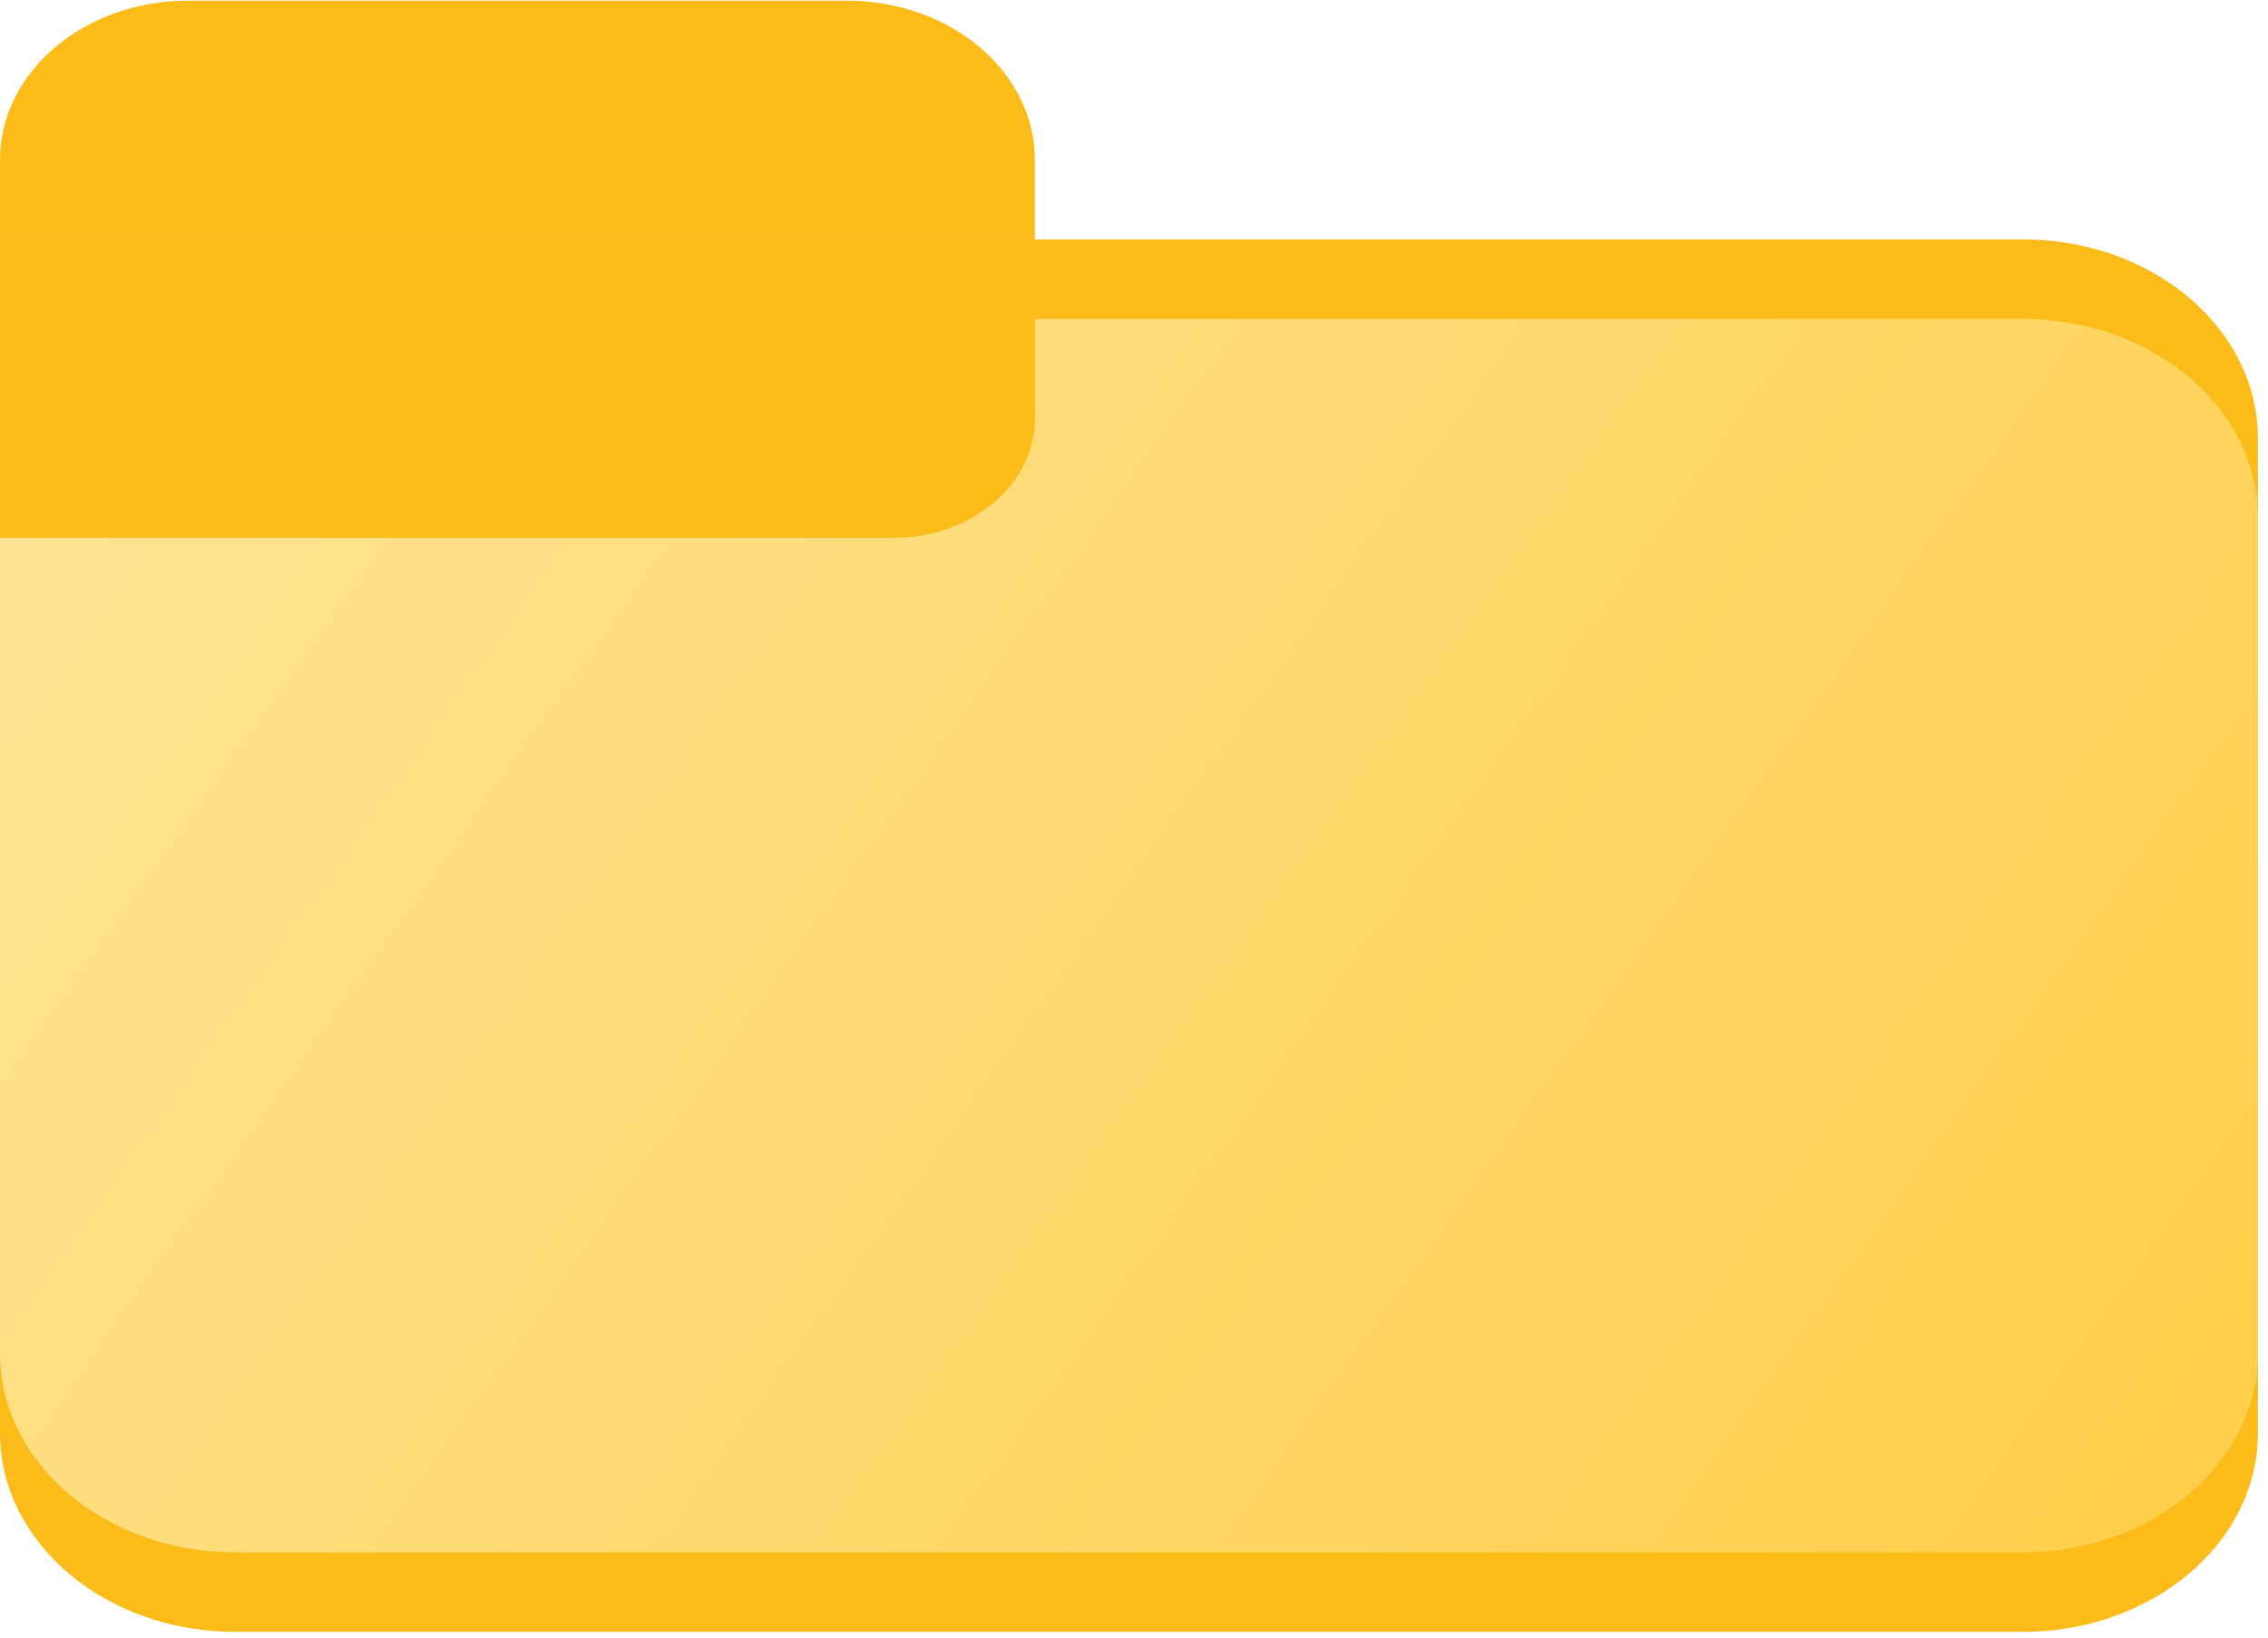
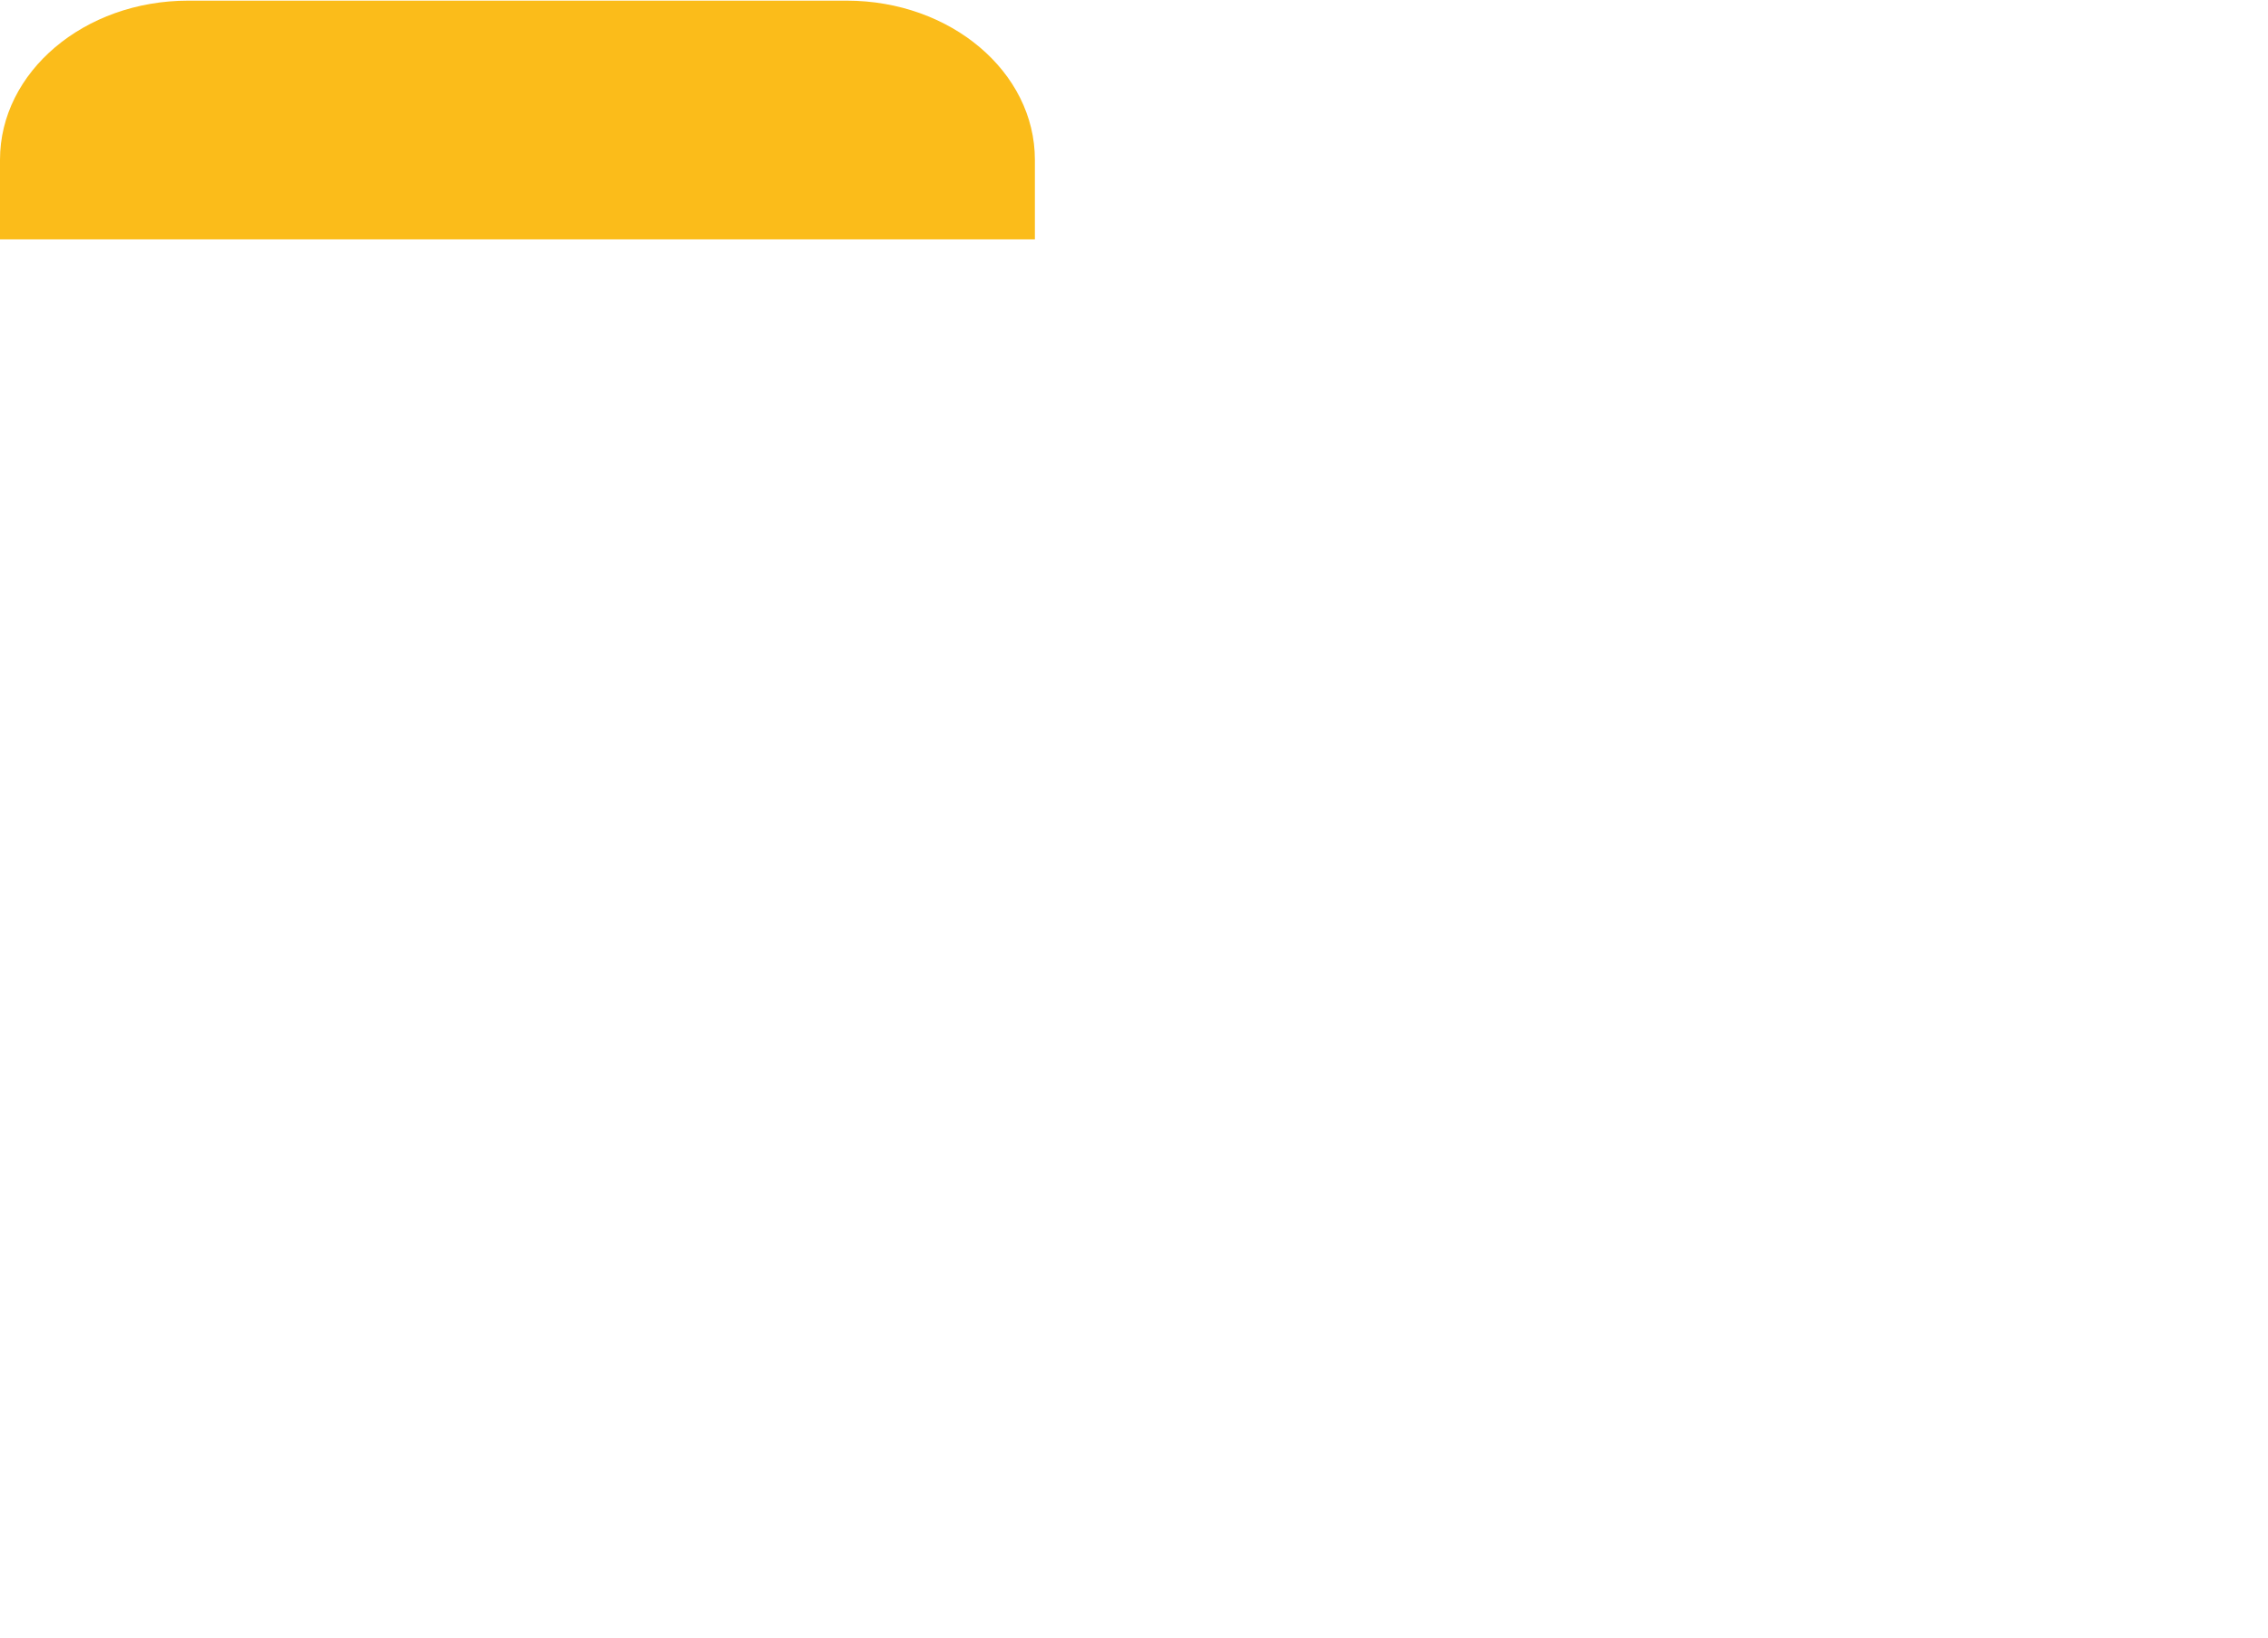
<svg xmlns="http://www.w3.org/2000/svg" width="90" height="65" viewBox="0 0 90 65" fill="none">
-   <path d="M0 9.502H80.267C85.421 9.502 89.6 13.037 89.6 17.398V56.878C89.6 61.239 85.421 64.774 80.267 64.774H44.8H9.333C4.179 64.774 0 61.239 0 56.878V9.502Z" fill="#FBBC1A" />
-   <path d="M0 21.346V53.719C0 58.08 4.179 61.615 9.333 61.615H80.267C85.421 61.615 89.6 58.08 89.6 53.719V20.556C89.6 16.195 85.421 12.66 80.267 12.66H41.067V16.608C41.067 19.224 38.559 21.346 35.467 21.346H0Z" fill="url(#paint0_linear_422_17607)" />
-   <path d="M0 6.343C0 2.854 3.343 0.026 7.467 0.026H33.6C37.724 0.026 41.067 2.854 41.067 6.343V9.502H0V6.343Z" fill="#FBBC1A" />
+   <path d="M0 6.343C0 2.854 3.343 0.026 7.467 0.026H33.6C37.724 0.026 41.067 2.854 41.067 6.343V9.502H0Z" fill="#FBBC1A" />
  <defs>
    <linearGradient id="paint0_linear_422_17607" x1="0" y1="0.026" x2="107.26" y2="75.992" gradientUnits="userSpaceOnUse">
      <stop stop-color="#FFE69C" />
      <stop offset="1" stop-color="#FFC937" />
    </linearGradient>
  </defs>
</svg>